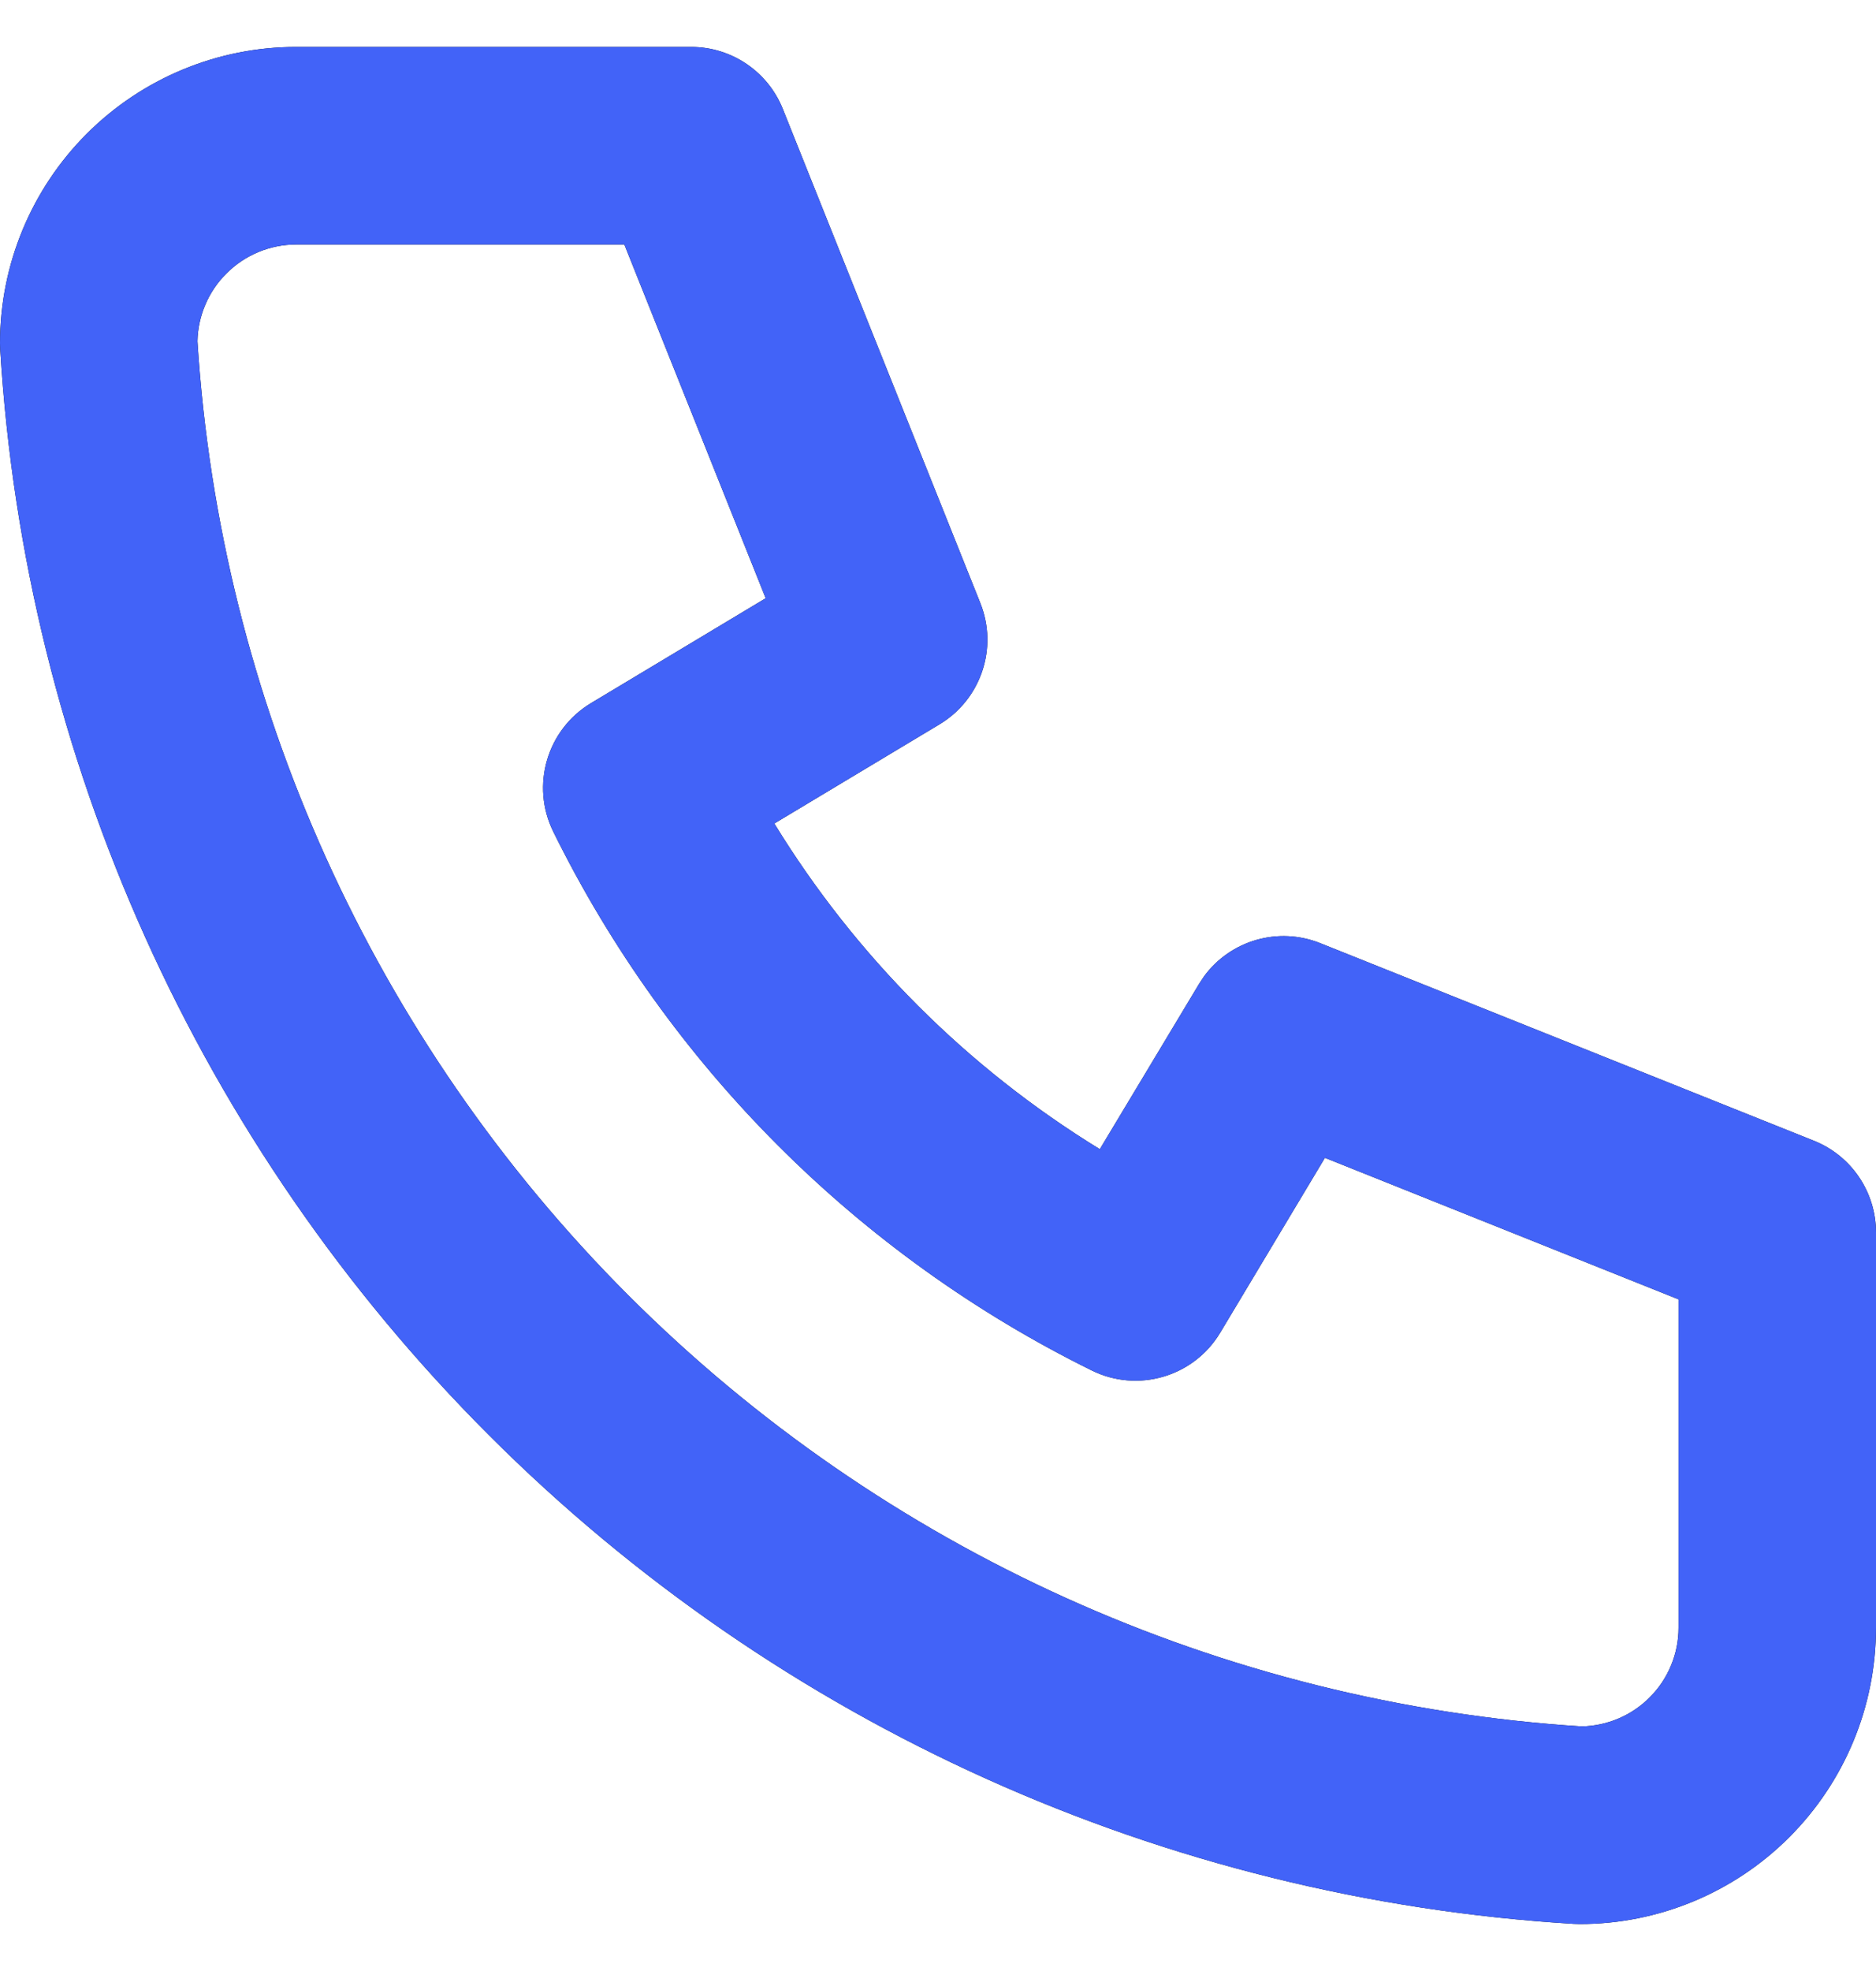
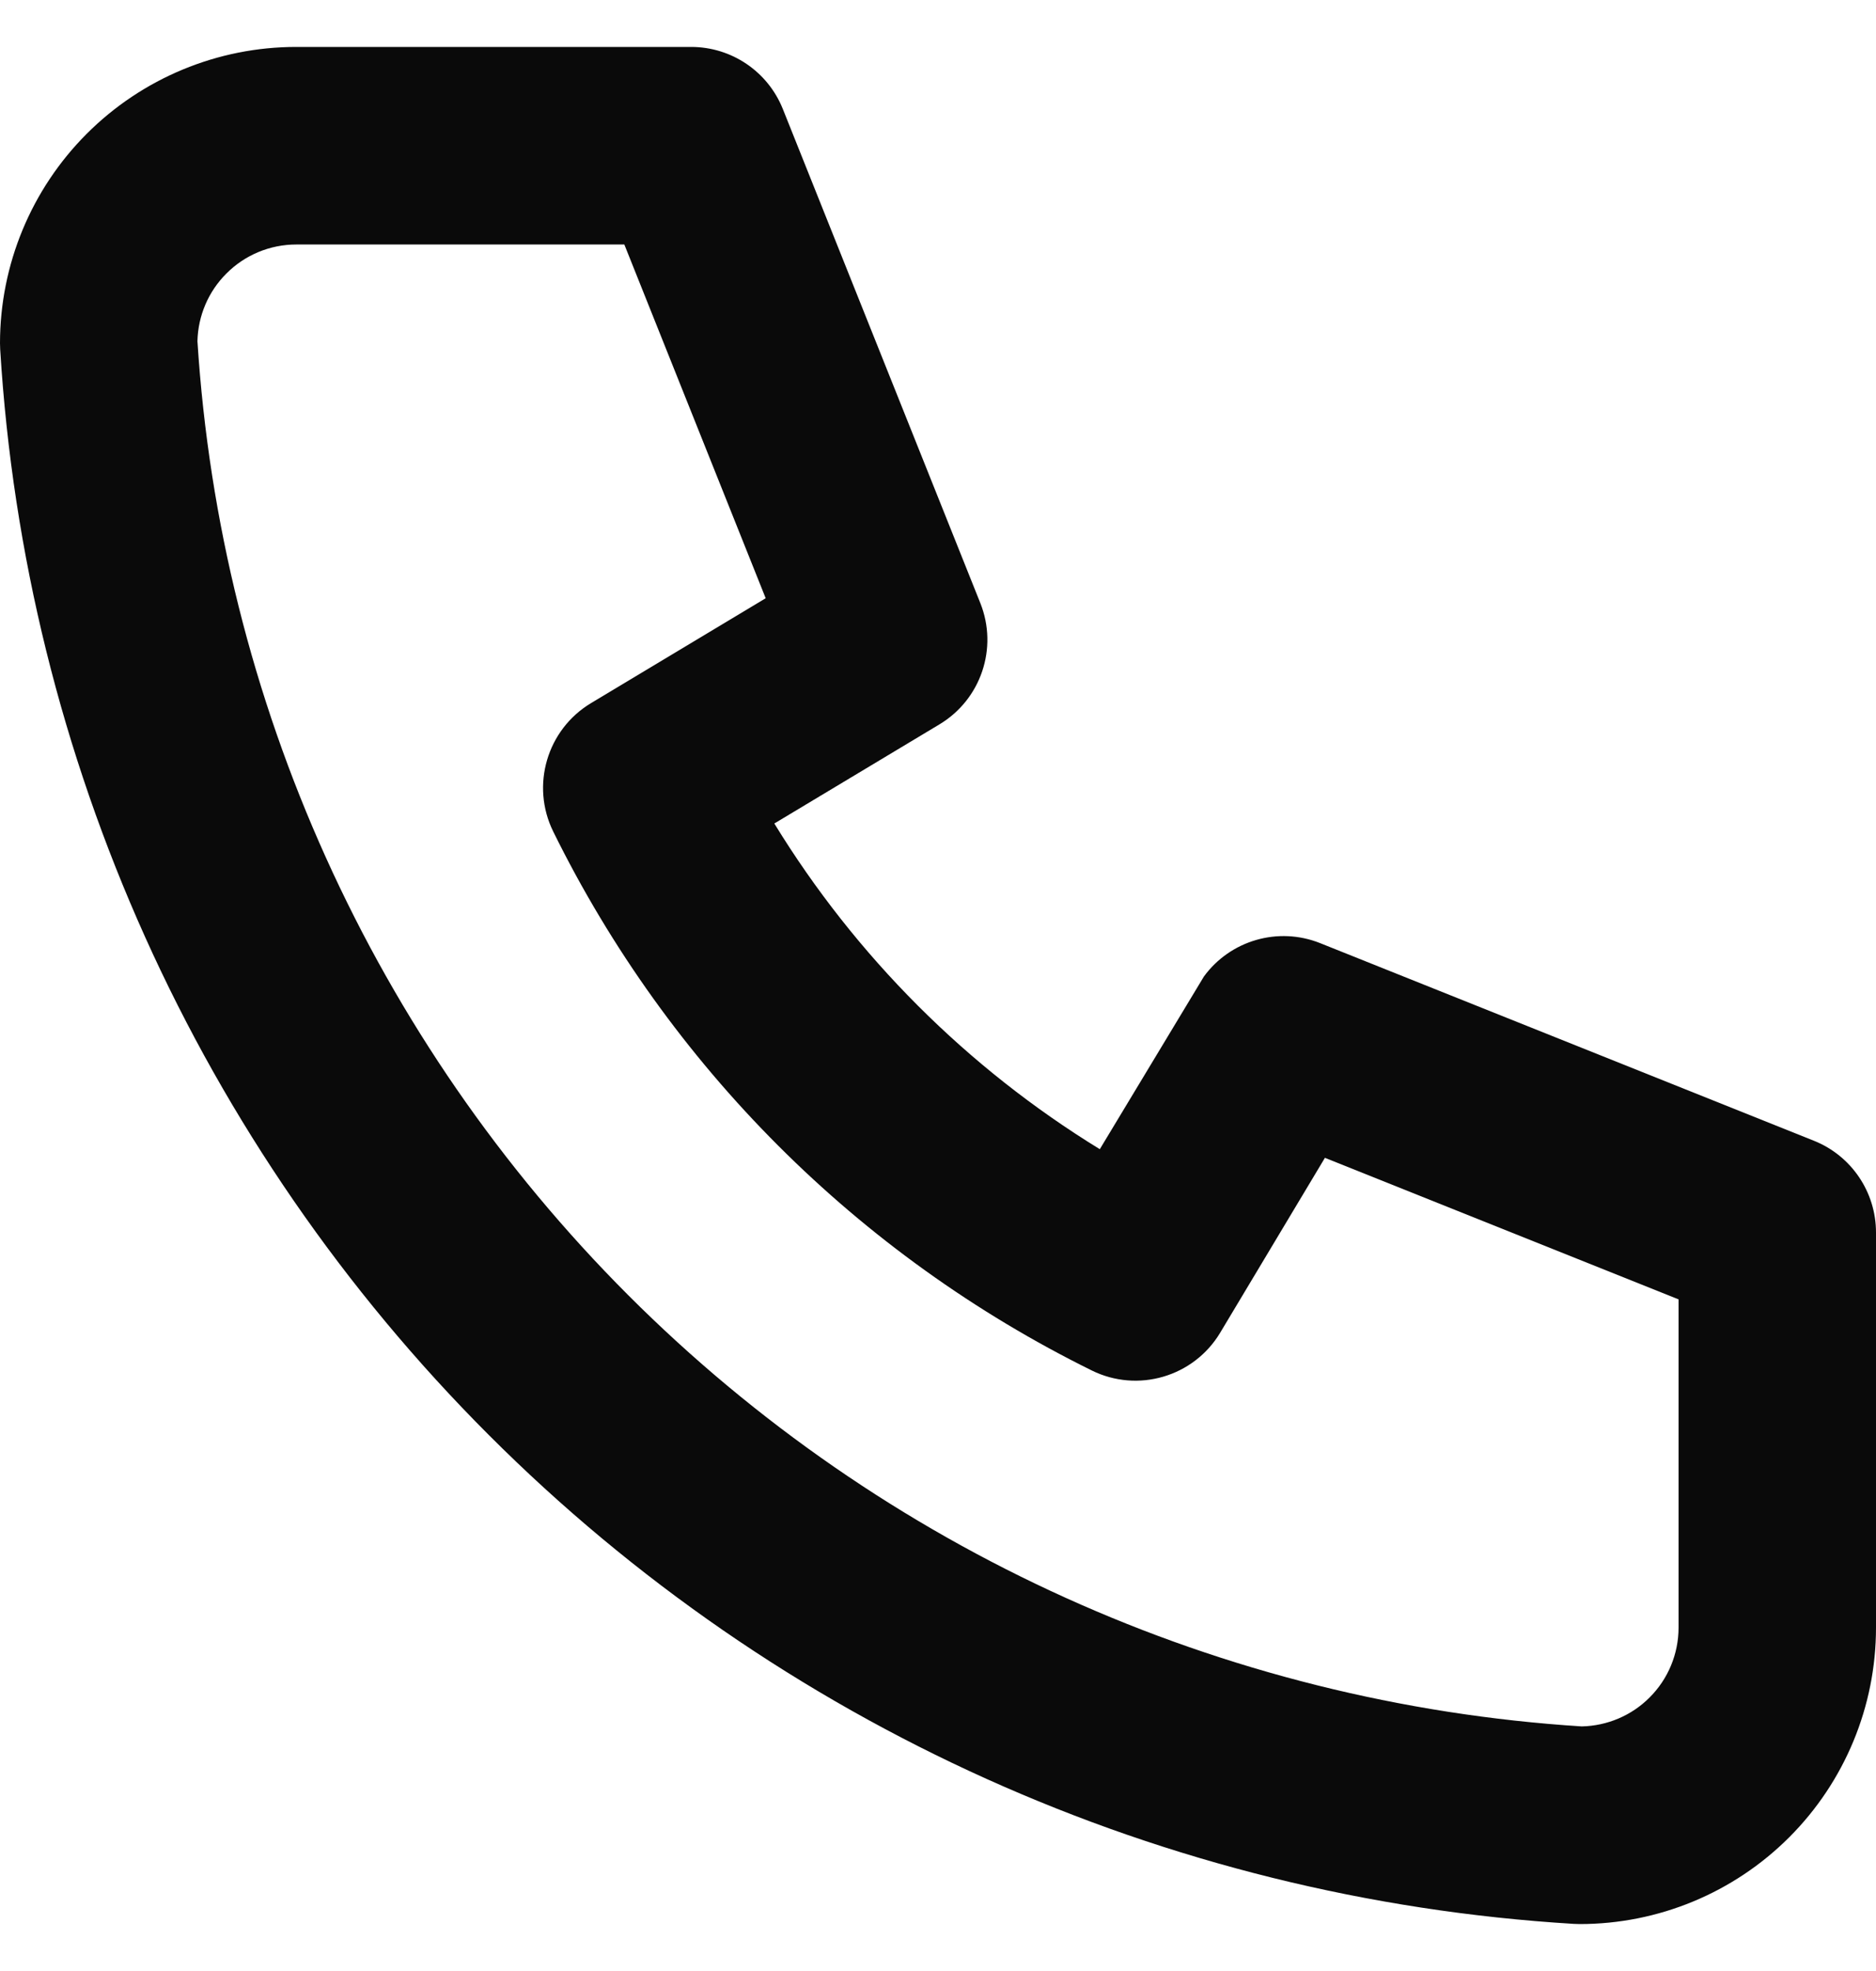
<svg xmlns="http://www.w3.org/2000/svg" width="20" height="21" viewBox="0 0 20 21" fill="none">
-   <path d="M17.895 13.844L14.125 12.336L13.008 14.2C12.726 14.669 12.131 14.844 11.64 14.602C9.146 13.372 7.128 11.354 5.898 8.86C5.656 8.369 5.831 7.774 6.3 7.492L8.163 6.374L6.656 2.605H3.158C2.879 2.605 2.611 2.716 2.414 2.914C2.221 3.106 2.111 3.365 2.105 3.636C2.349 7.47 3.982 11.084 6.699 13.801C9.416 16.517 13.029 18.15 16.863 18.394C17.134 18.388 17.394 18.279 17.586 18.086C17.784 17.889 17.895 17.621 17.895 17.342V13.844ZM20 17.342C20 18.18 19.667 18.983 19.075 19.575C18.483 20.167 17.68 20.5 16.842 20.5C16.821 20.5 16.8 20.499 16.778 20.498C12.416 20.233 8.301 18.38 5.211 15.289C2.12 12.199 0.267 8.084 0.002 3.722C0.001 3.7 0 3.679 0 3.658C0 2.82 0.333 2.017 0.925 1.425C1.517 0.833 2.32 0.5 3.158 0.5H7.368C7.799 0.5 8.186 0.762 8.346 1.162L10.451 6.425C10.643 6.905 10.458 7.453 10.015 7.718L8.255 8.774C9.122 10.188 10.311 11.377 11.725 12.244L12.782 10.485L12.835 10.404C13.116 10.02 13.625 9.869 14.075 10.049L19.338 12.154C19.738 12.314 20 12.701 20 13.132V17.342Z" fill="#0A0A0A" />
-   <path d="M17.895 13.844L14.125 12.336L13.008 14.2C12.726 14.669 12.131 14.844 11.64 14.602C9.146 13.372 7.128 11.354 5.898 8.86C5.656 8.369 5.831 7.774 6.3 7.492L8.163 6.374L6.656 2.605H3.158C2.879 2.605 2.611 2.716 2.414 2.914C2.221 3.106 2.111 3.365 2.105 3.636C2.349 7.47 3.982 11.084 6.699 13.801C9.416 16.517 13.029 18.15 16.863 18.394C17.134 18.388 17.394 18.279 17.586 18.086C17.784 17.889 17.895 17.621 17.895 17.342V13.844ZM20 17.342C20 18.18 19.667 18.983 19.075 19.575C18.483 20.167 17.68 20.5 16.842 20.5C16.821 20.5 16.8 20.499 16.778 20.498C12.416 20.233 8.301 18.38 5.211 15.289C2.12 12.199 0.267 8.084 0.002 3.722C0.001 3.7 0 3.679 0 3.658C0 2.82 0.333 2.017 0.925 1.425C1.517 0.833 2.32 0.5 3.158 0.5H7.368C7.799 0.5 8.186 0.762 8.346 1.162L10.451 6.425C10.643 6.905 10.458 7.453 10.015 7.718L8.255 8.774C9.122 10.188 10.311 11.377 11.725 12.244L12.782 10.485L12.835 10.404C13.116 10.02 13.625 9.869 14.075 10.049L19.338 12.154C19.738 12.314 20 12.701 20 13.132V17.342Z" fill="#4263F8" />
+   <path d="M17.895 13.844L14.125 12.336L13.008 14.2C12.726 14.669 12.131 14.844 11.64 14.602C9.146 13.372 7.128 11.354 5.898 8.86C5.656 8.369 5.831 7.774 6.3 7.492L8.163 6.374L6.656 2.605H3.158C2.879 2.605 2.611 2.716 2.414 2.914C2.221 3.106 2.111 3.365 2.105 3.636C2.349 7.47 3.982 11.084 6.699 13.801C9.416 16.517 13.029 18.15 16.863 18.394C17.134 18.388 17.394 18.279 17.586 18.086C17.784 17.889 17.895 17.621 17.895 17.342V13.844ZM20 17.342C20 18.18 19.667 18.983 19.075 19.575C18.483 20.167 17.68 20.5 16.842 20.5C16.821 20.5 16.8 20.499 16.778 20.498C12.416 20.233 8.301 18.38 5.211 15.289C2.12 12.199 0.267 8.084 0.002 3.722C0.001 3.7 0 3.679 0 3.658C0 2.82 0.333 2.017 0.925 1.425C1.517 0.833 2.32 0.5 3.158 0.5H7.368C7.799 0.5 8.186 0.762 8.346 1.162L10.451 6.425C10.643 6.905 10.458 7.453 10.015 7.718L8.255 8.774C9.122 10.188 10.311 11.377 11.725 12.244L12.835 10.404C13.116 10.02 13.625 9.869 14.075 10.049L19.338 12.154C19.738 12.314 20 12.701 20 13.132V17.342Z" fill="#0A0A0A" />
</svg>